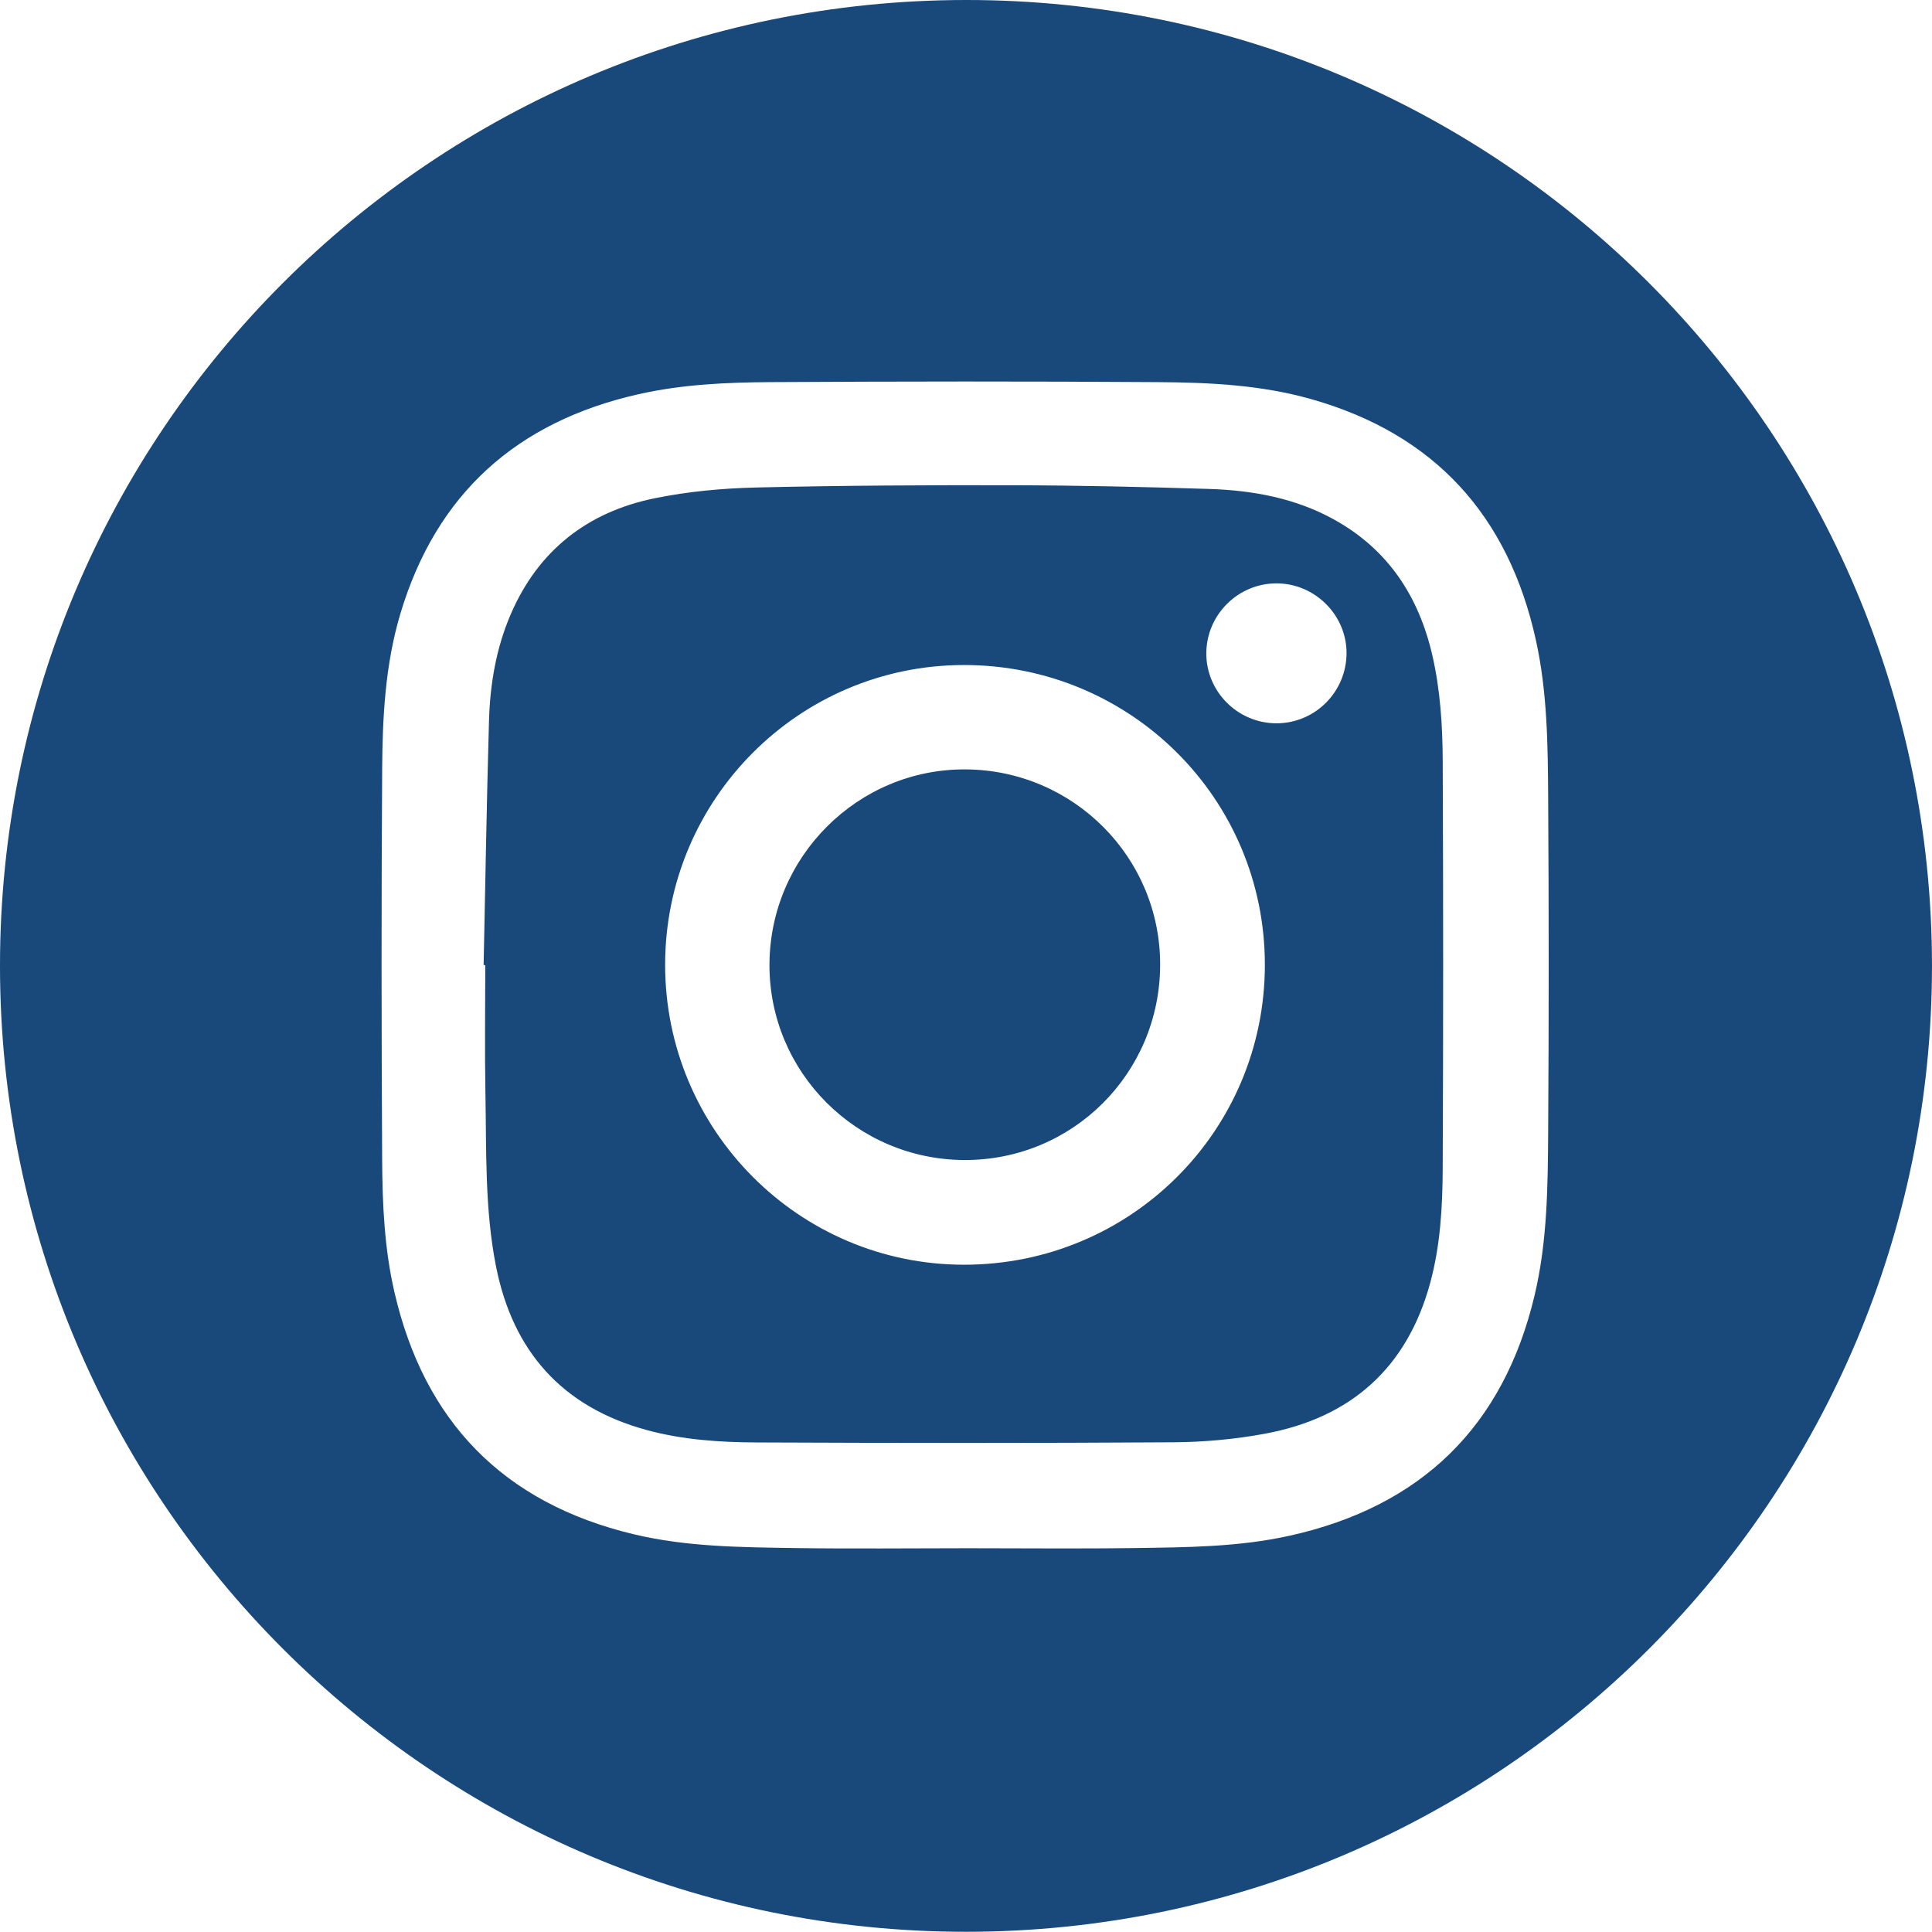
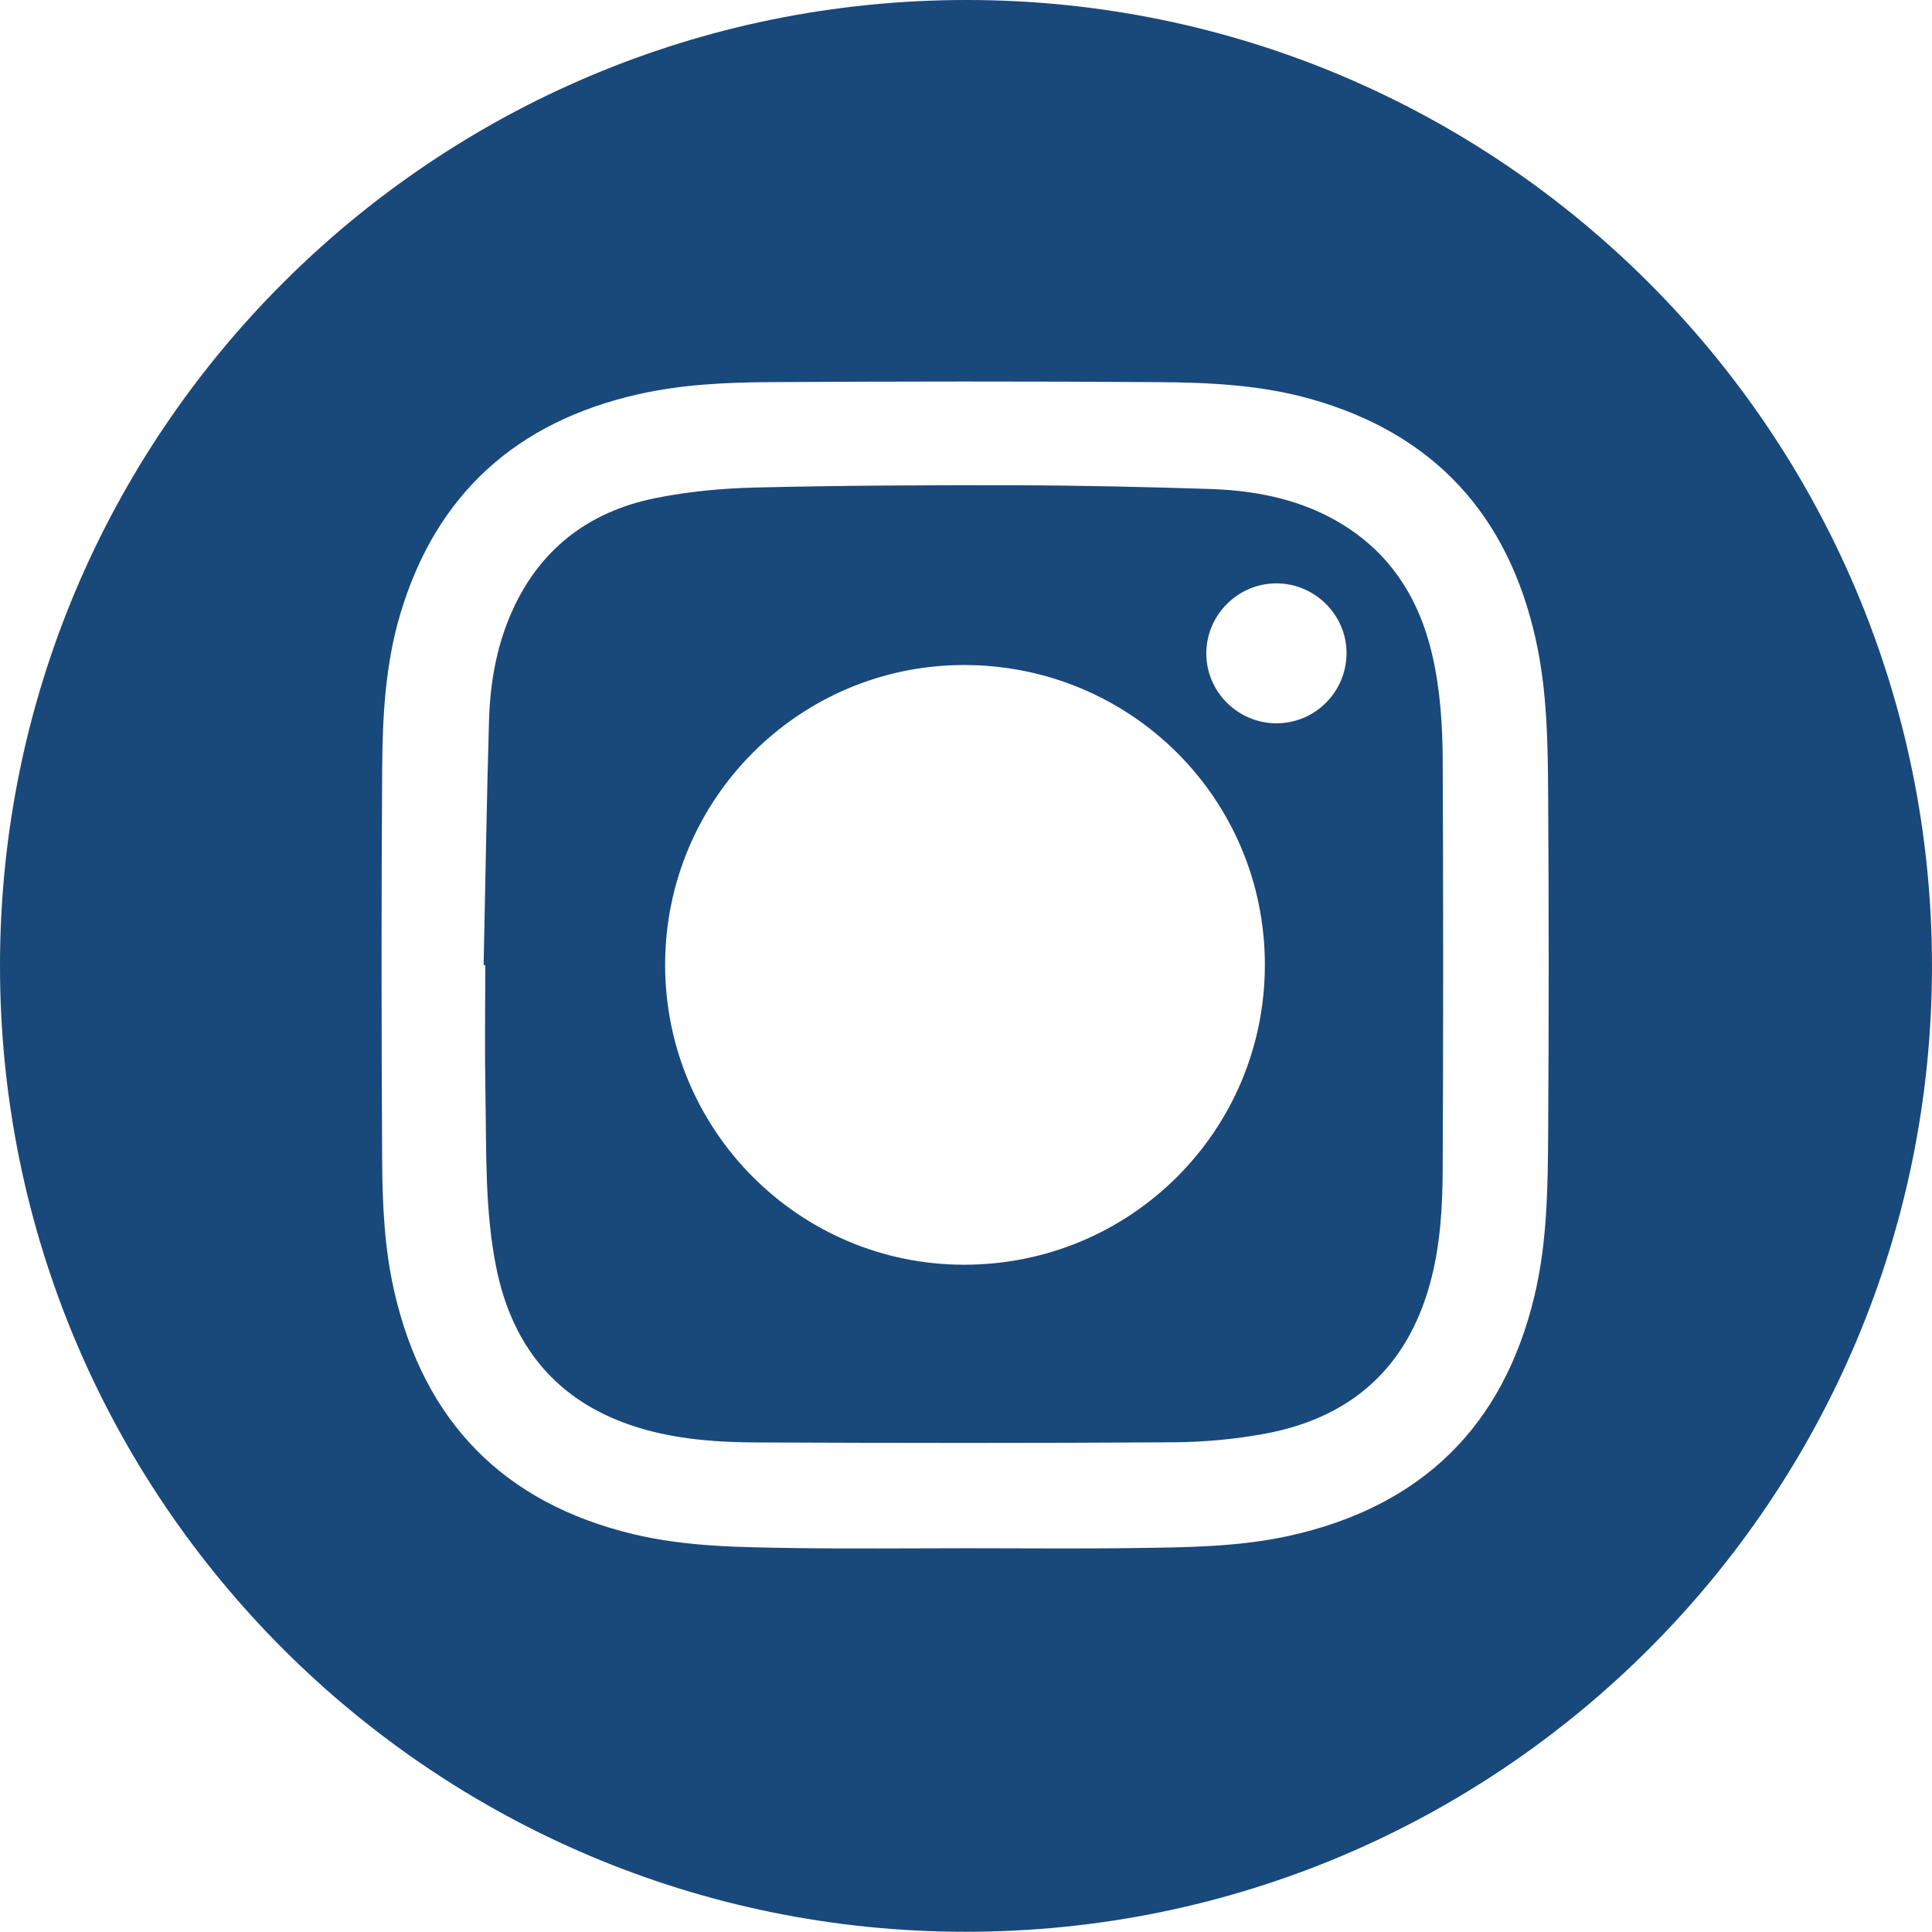
<svg xmlns="http://www.w3.org/2000/svg" id="_圖層_2" data-name="圖層 2" viewBox="0 0 1082.4 1082.28">
  <defs>
    <style>
      .cls-1 {
        fill: #19487b;
      }
    </style>
  </defs>
  <g id="_圖層_1-2" data-name="圖層 1" class="cls-1">
    <g>
      <path d="M541.26,1082.28C242.45,1082.35,.07,840.06,0,541.2-.07,242.22,242.44-.09,541.64,0c298.49,.09,540.69,242.45,540.75,541.09,.06,298.79-242.24,541.11-541.14,541.19Zm-.53-214.89c31.64,0,63.29,.34,94.93-.1,29.12-.4,58.35-.56,86.97-6.93,73.61-16.38,119.67-61.1,137.13-134.67,7.17-30.2,7.4-61.1,7.6-91.87,.4-62.28,.38-124.56,0-186.83-.18-29.61-.46-59.34-6.9-88.46-15.41-69.72-56.77-115.38-126-134.96-28.01-7.92-56.84-9.29-85.61-9.48-72.27-.49-144.54-.42-216.81-.01-24.95,.14-49.96,1.26-74.47,6.81-67.97,15.39-113.14,55.63-133.25,122.9-8.48,28.38-10.02,57.72-10.21,87-.48,73.09-.42,146.19-.01,219.28,.14,24.61,1.26,49.3,6.79,73.46,16.67,72.88,61.12,118.54,134.04,136.01,29.87,7.15,60.42,7.3,90.87,7.76,31.64,.47,63.28,.1,94.93,.1Z" />
      <path d="M270.95,540.67c.97-45.61,1.7-91.22,3.01-136.82,.59-20.55,3.99-40.77,12.22-59.81,15.43-35.71,42.99-57.19,80.56-64.88,18.63-3.81,37.91-5.59,56.95-6.04,48.11-1.14,96.24-1.37,144.36-1.26,36.46,.09,72.93,.92,109.37,2.07,24.48,.77,48.43,5.16,70.14,17.22,30.08,16.7,47.33,42.94,54.93,76.08,4.46,19.44,5.7,39.25,5.79,59.03,.33,76.25,.34,152.51-.01,228.76-.1,21.45-1.34,42.95-7.04,63.86-12.98,47.58-44.45,75.39-92.36,84.32-16.93,3.15-34.38,4.73-51.61,4.84-77.76,.5-155.52,.42-233.28,.09-20.79-.09-41.62-1.47-61.86-7.01-47.13-12.9-74.74-44.01-84.19-91.43-6.38-32.03-5.37-64.63-5.97-97.06-.44-23.97-.09-47.96-.09-71.93-.31,0-.62-.01-.93-.02Zm101.69-.17c-.02,92.69,75.01,168.02,167.42,168.06,93.3,.05,168.53-74.91,168.58-167.97,.05-93.03-75.12-167.99-168.49-168.01-92.45-.02-167.49,75.2-167.51,167.92Zm342.45-135.27c21.69,.03,39.32-17.64,39.31-39.41-.01-21.32-17.78-38.98-39.24-38.99-21.48-.01-39.1,17.43-39.32,38.92-.22,21.59,17.54,39.45,39.25,39.48Z" />
-       <path d="M431.1,540.44c.13-60.5,49.58-109.74,109.84-109.39,60.46,.35,109.2,49.33,109.03,109.59-.17,60.77-49.11,109.51-109.72,109.26-60.42-.25-109.29-49.25-109.16-109.45Z" />
    </g>
  </g>
</svg>